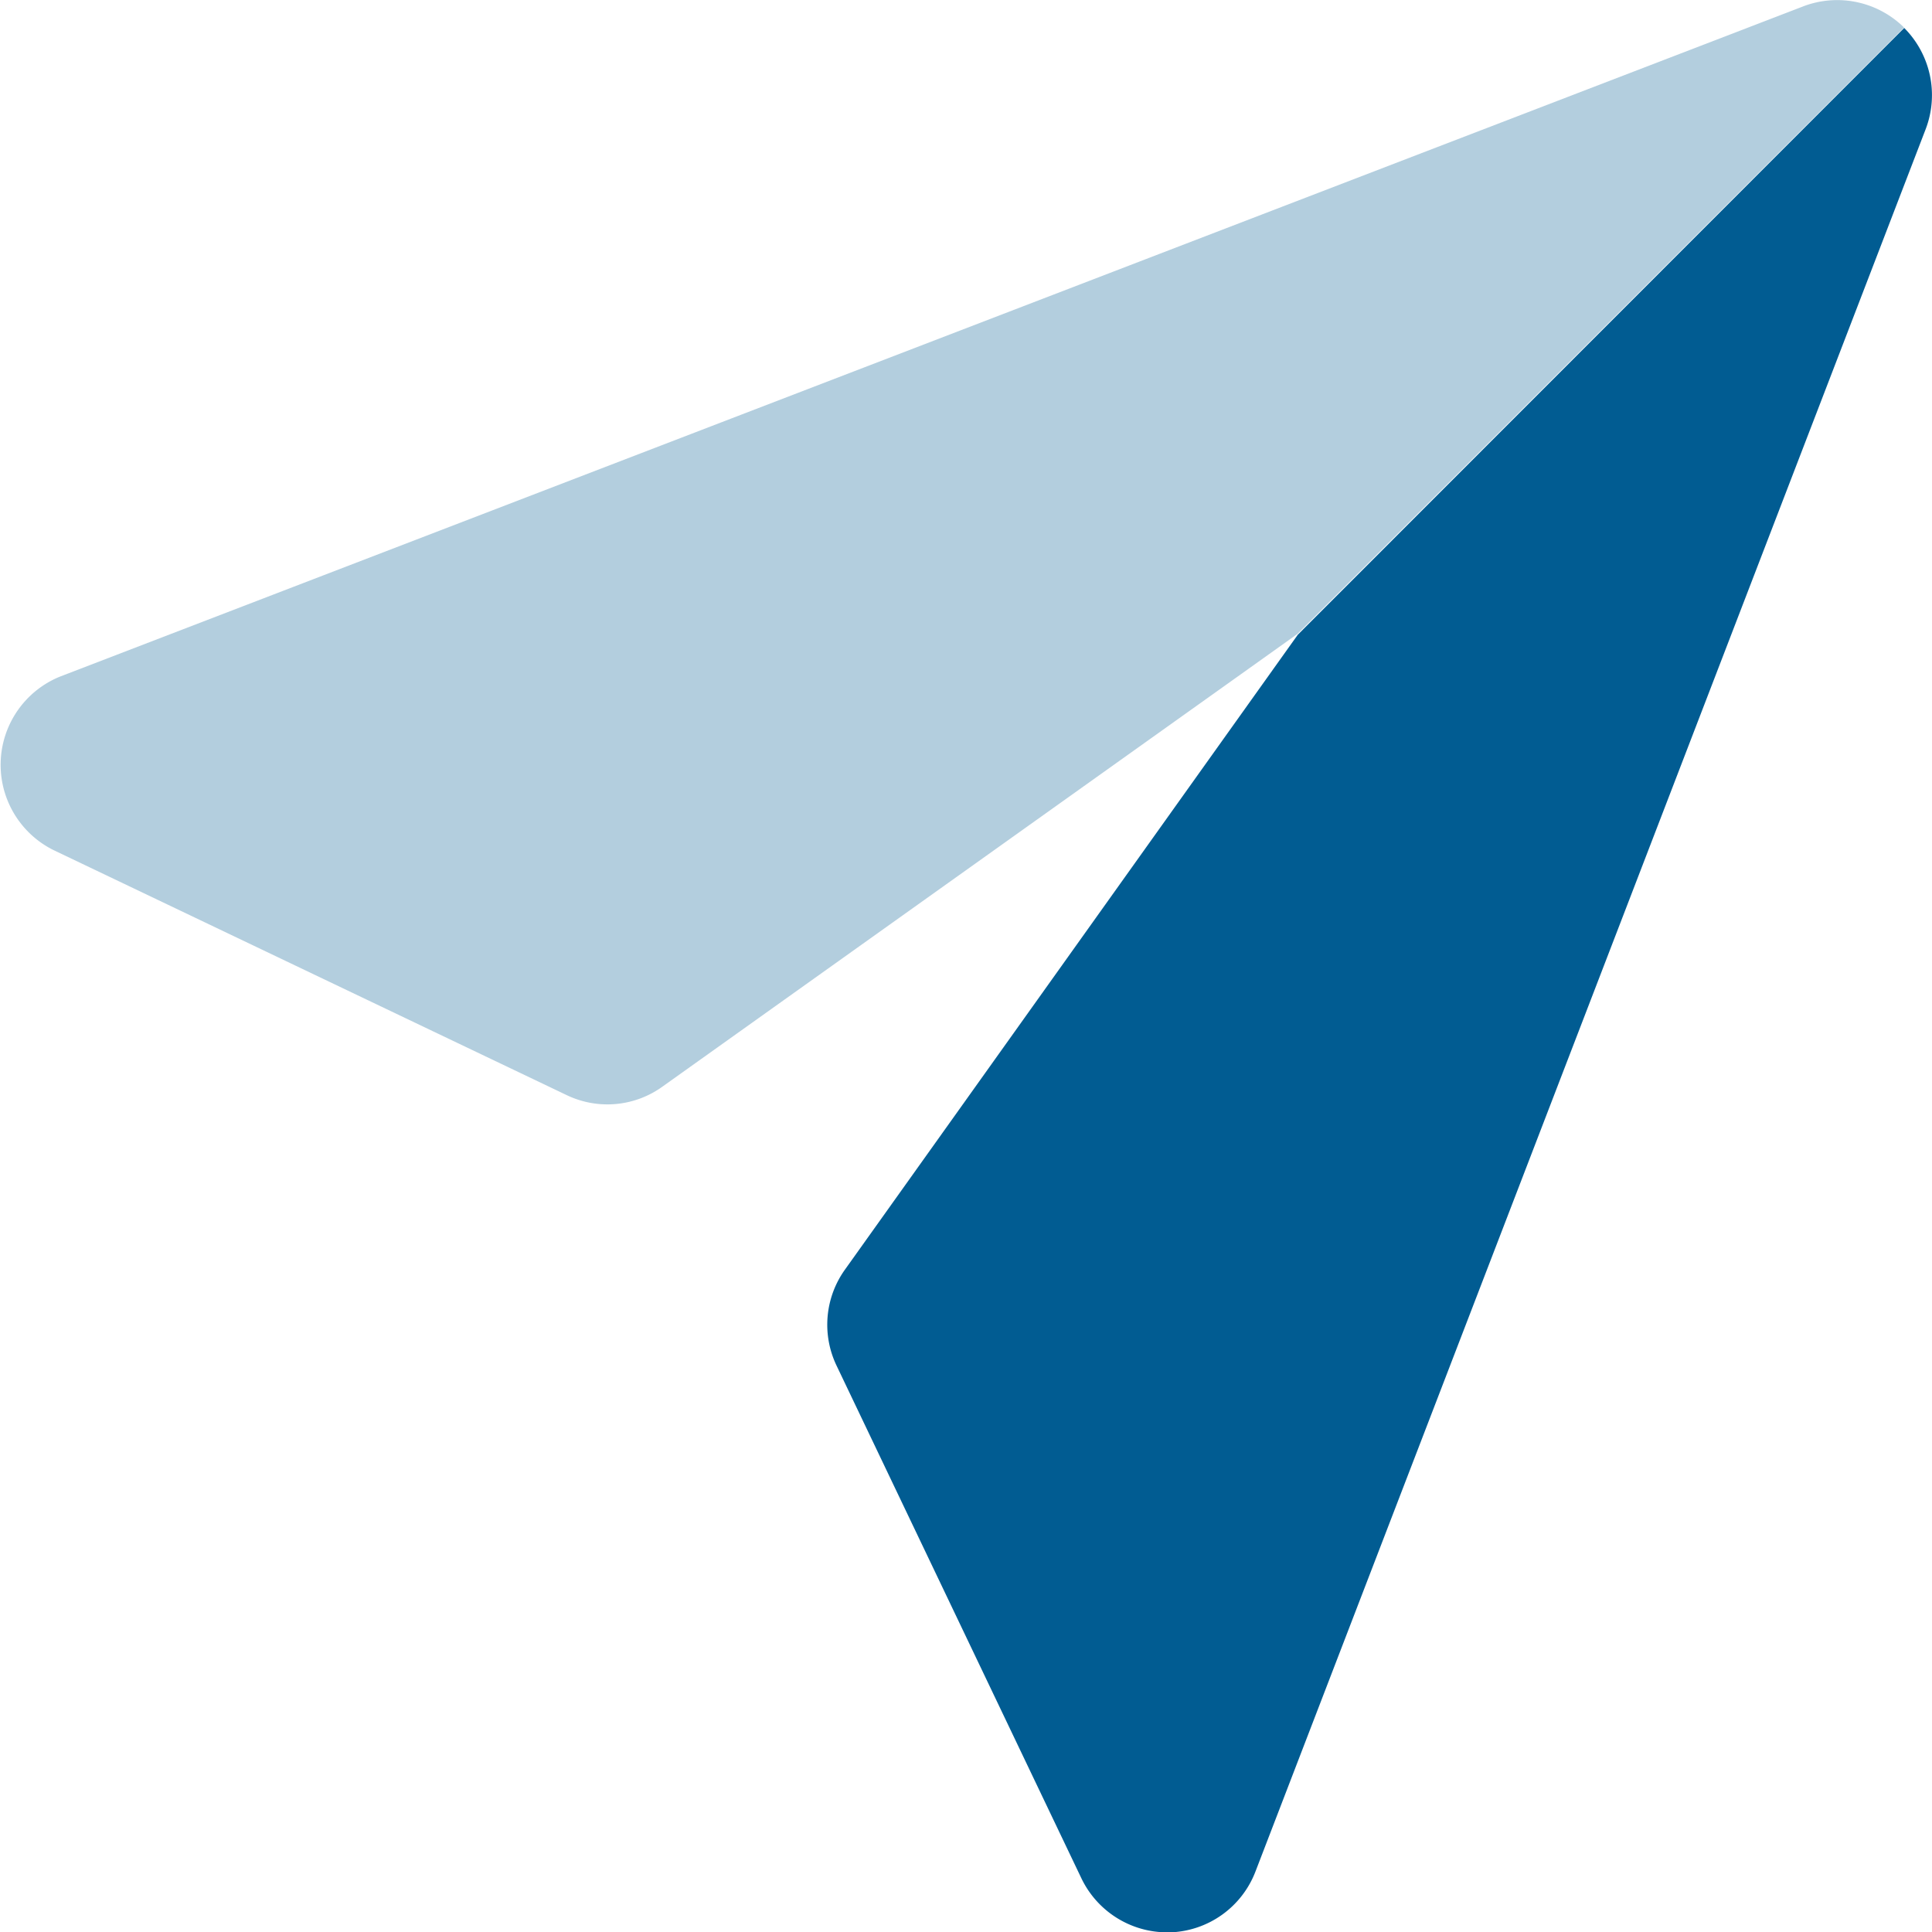
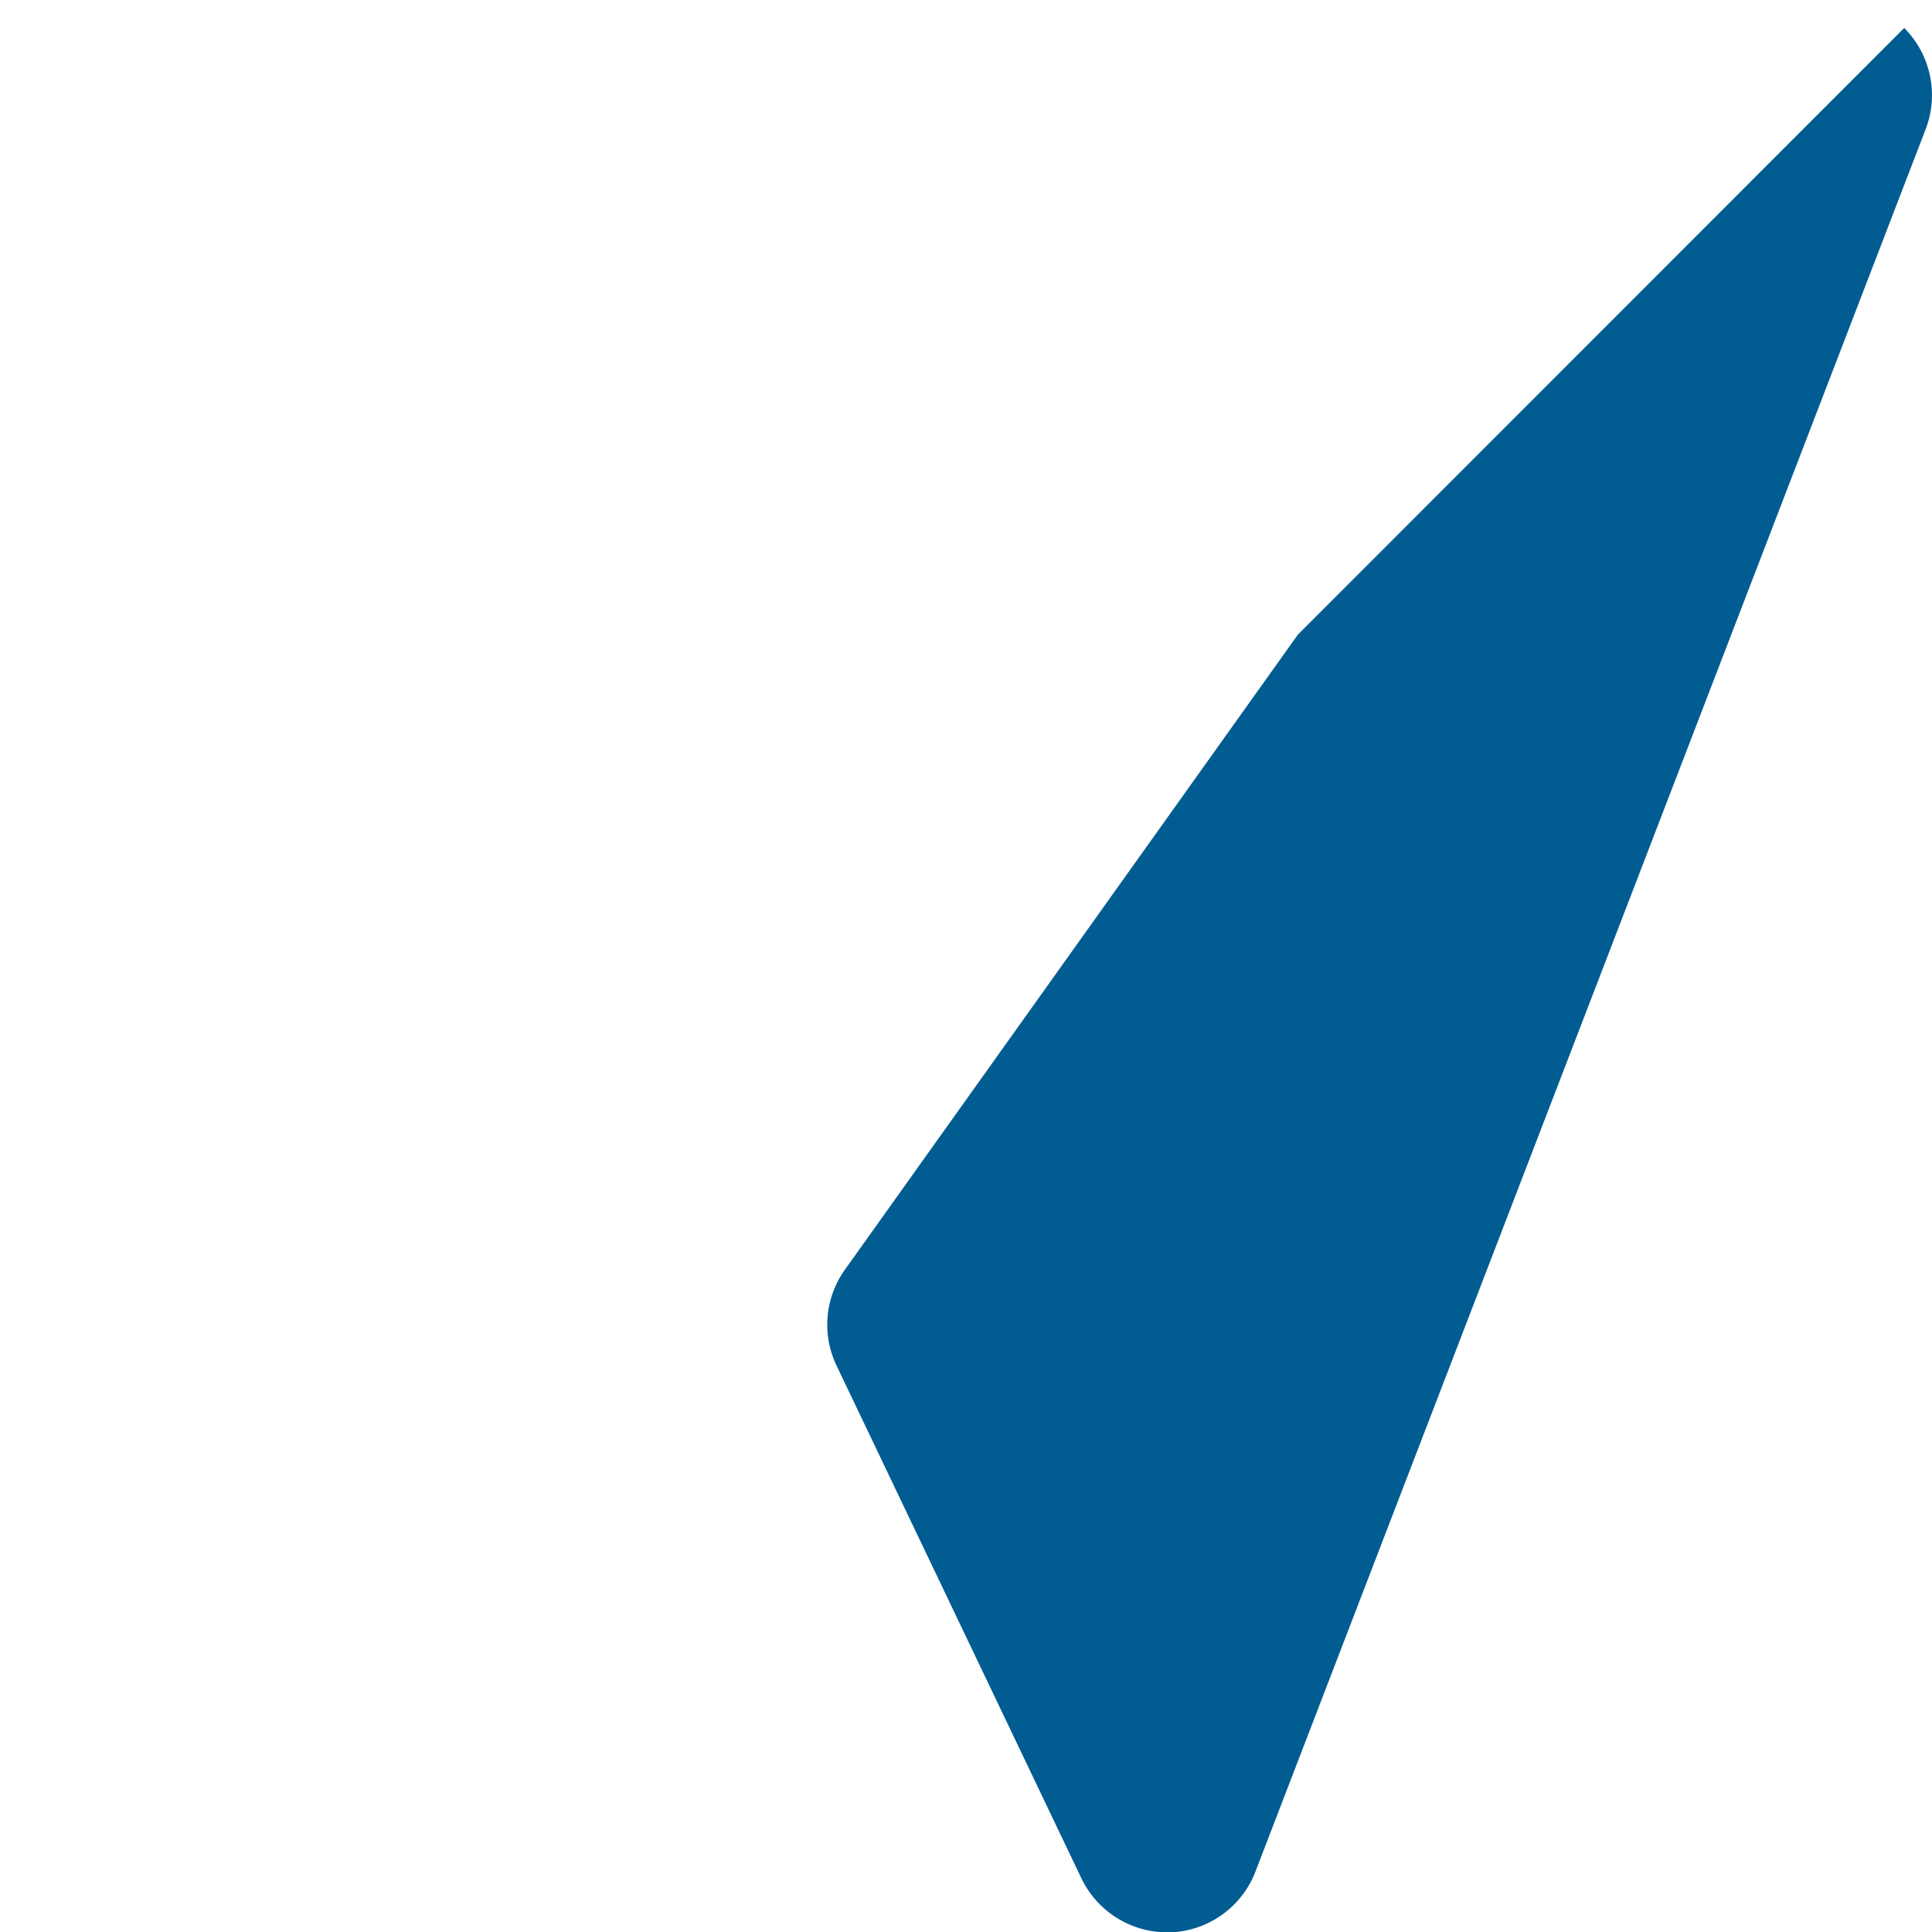
<svg xmlns="http://www.w3.org/2000/svg" id="Group_237" data-name="Group 237" width="22.323" height="22.327" viewBox="0 0 22.323 22.327">
  <path id="Path_98" data-name="Path 98" d="M16,9.3l-5.231,7.334a1.094,1.094,0,0,0-.1,1.107L13.5,23.669a1.1,1.1,0,0,0,.988.624h.042a1.095,1.095,0,0,0,.98-.7L23.255,3.458a1.1,1.1,0,0,0-.248-1.169Z" transform="translate(-1.005 -1.966)" fill="rgb(1, 92, 146)" />
-   <path id="Path_99" data-name="Path 99" d="M22.834,2.074,2.7,9.815a1.1,1.1,0,0,0-.078,2.009l5.927,2.83a1.088,1.088,0,0,0,1.107-.1l7.336-5.23L24,2.318a1.1,1.1,0,0,0-1.169-.243Z" transform="translate(-2 -2)" fill="rgb(1, 92, 146)" opacity="0.3" />
</svg>